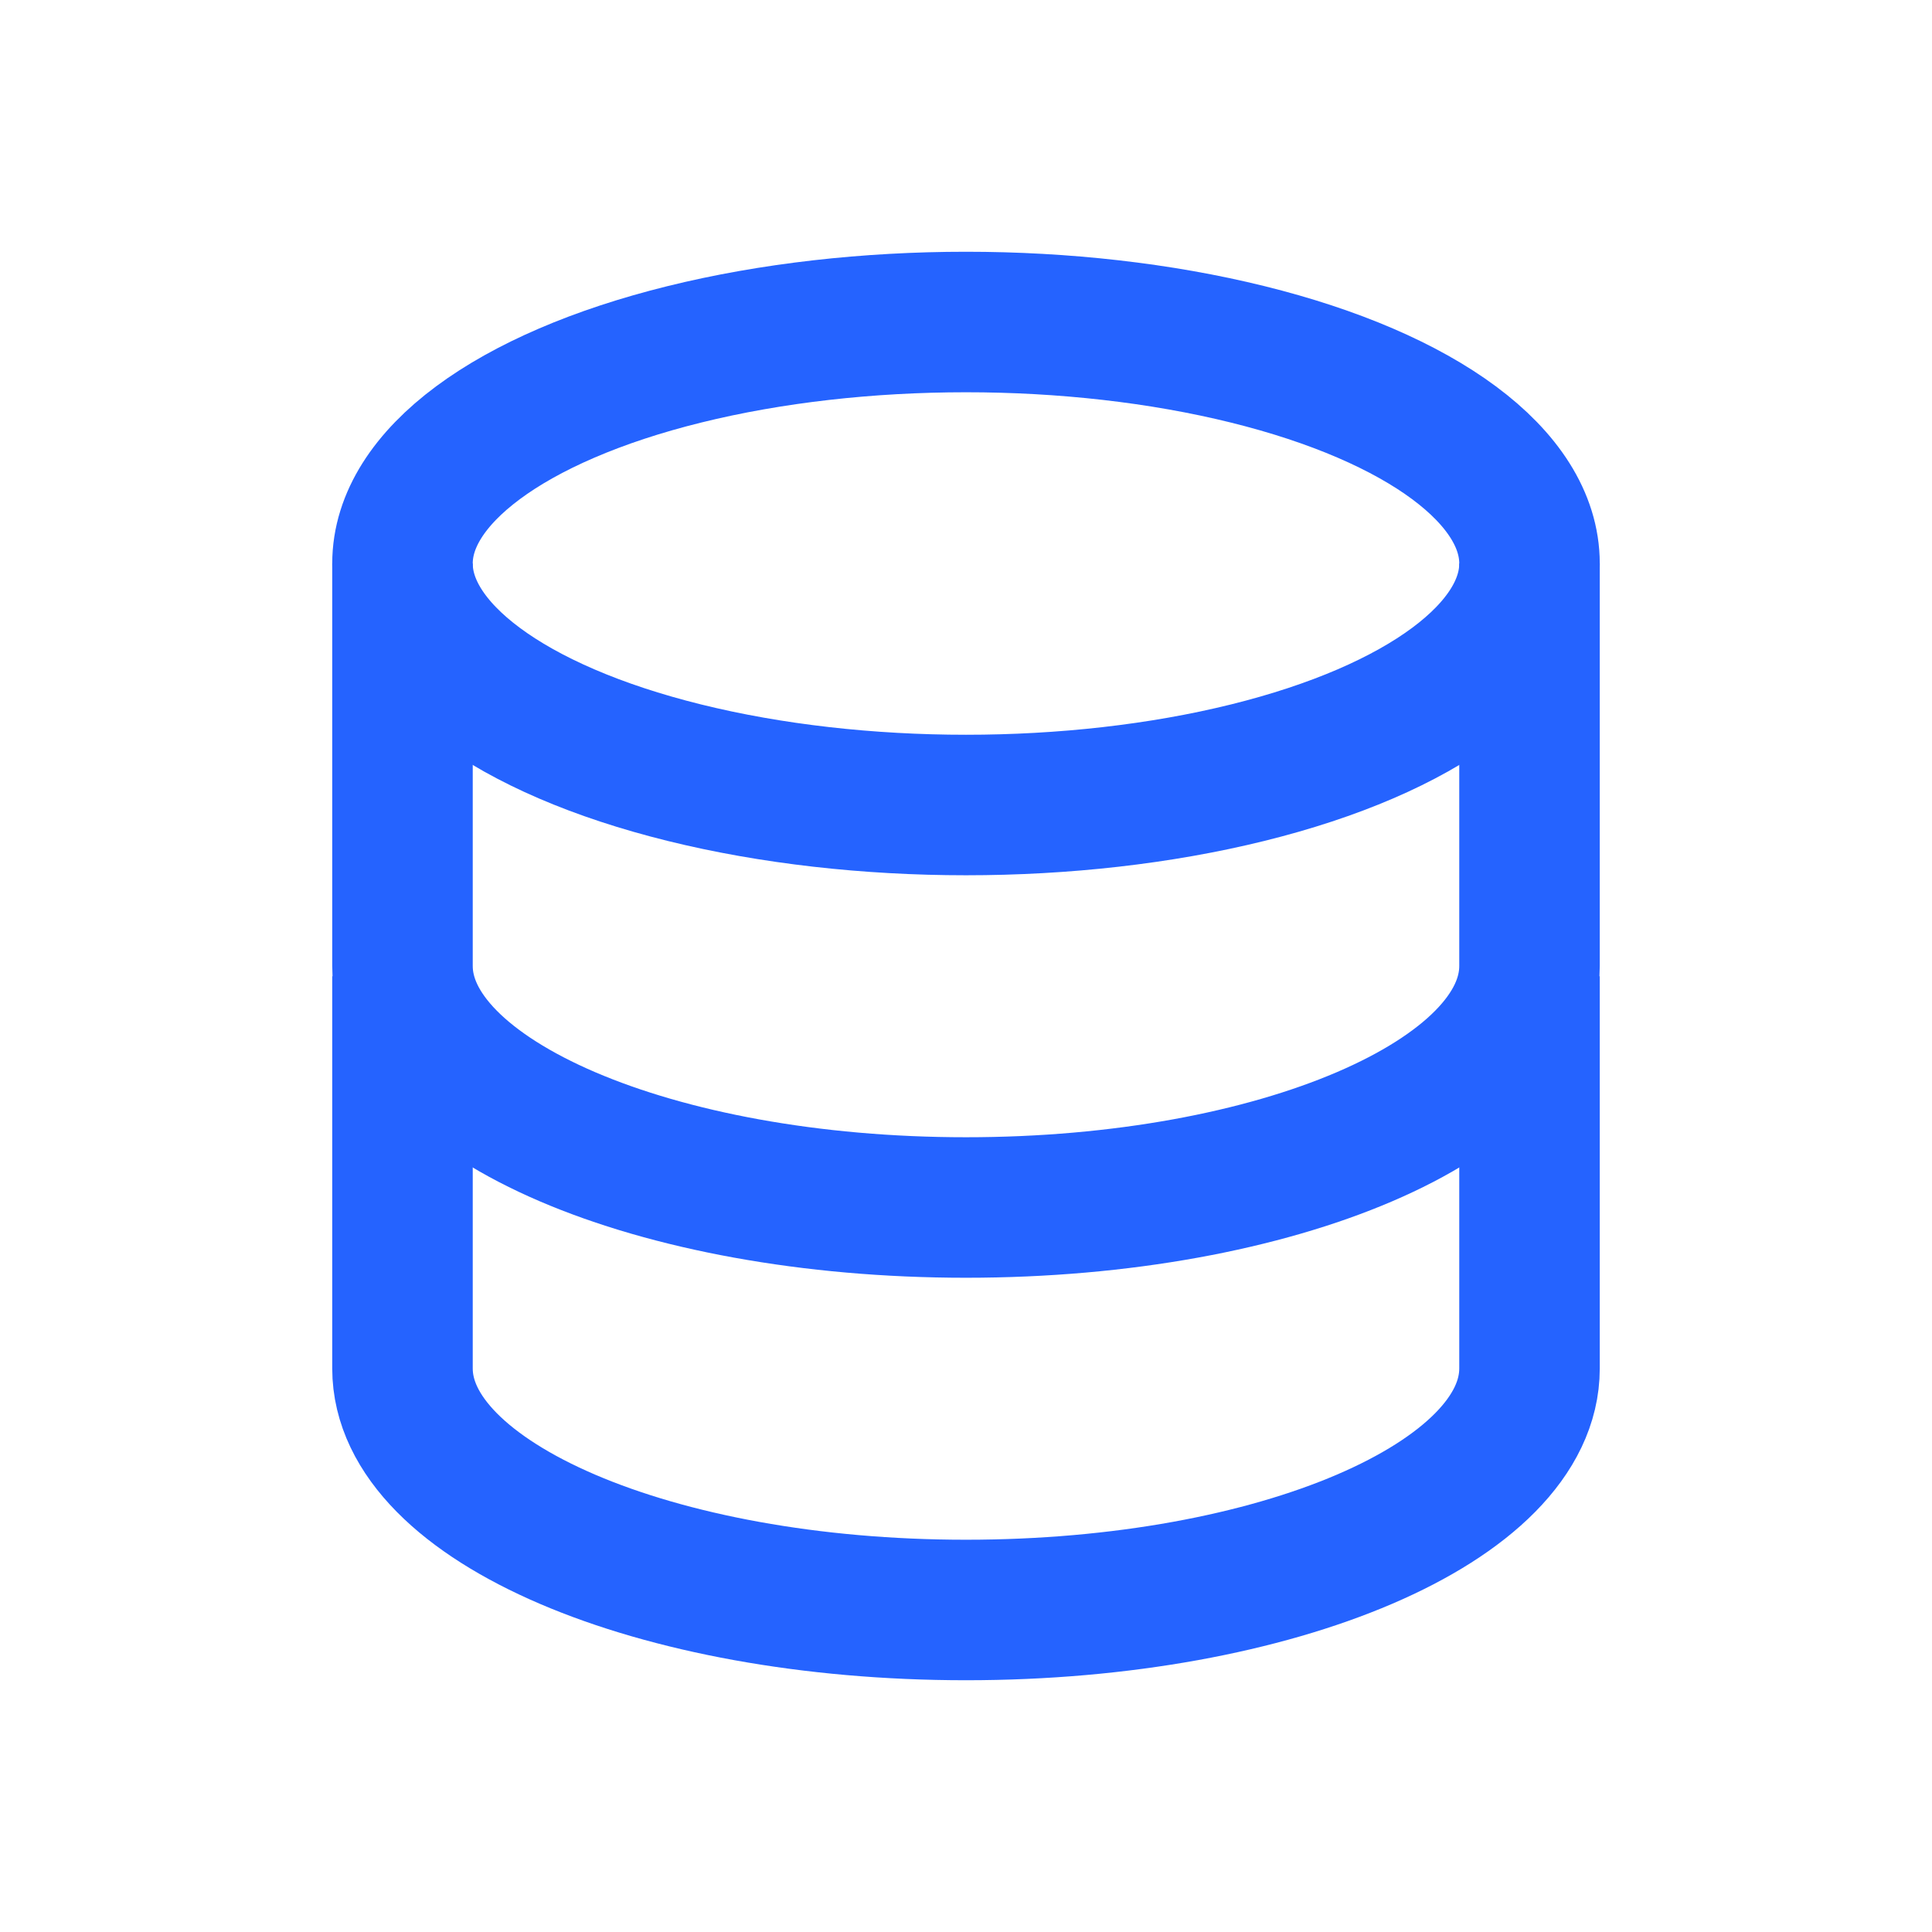
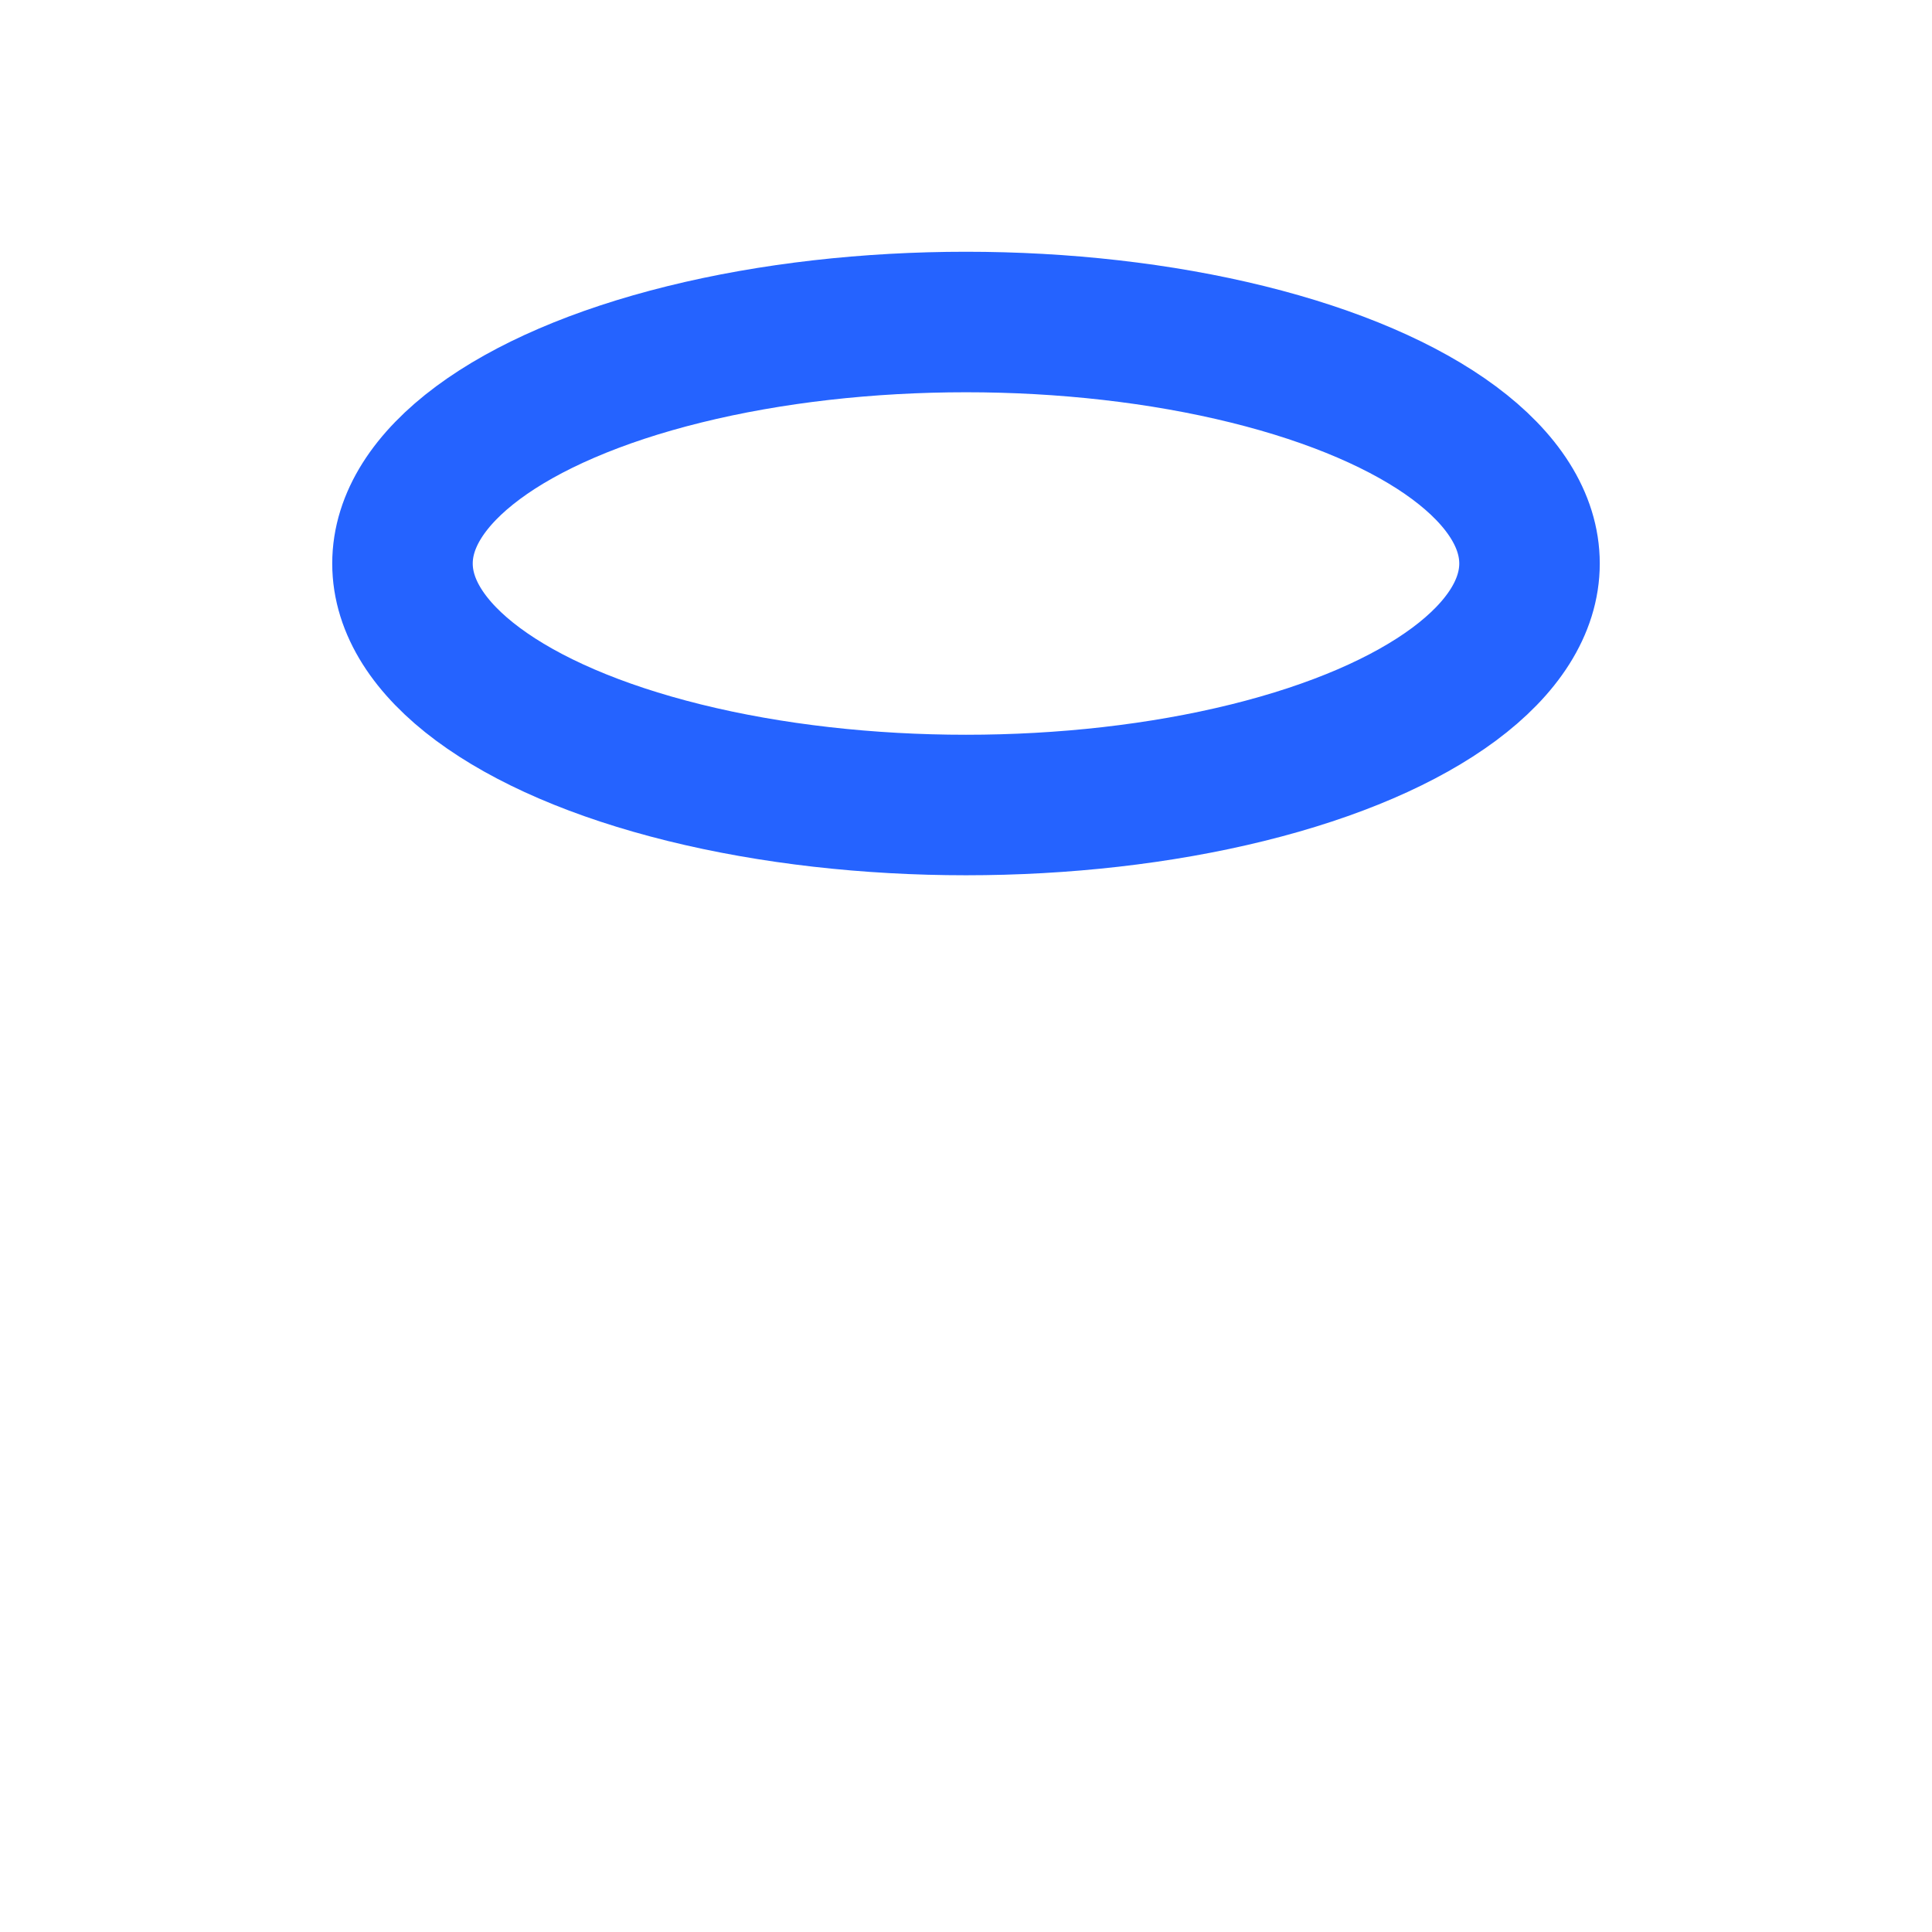
<svg xmlns="http://www.w3.org/2000/svg" width="55" height="55" viewBox="0 0 55 55" fill="none">
  <ellipse cx="27.5" cy="16.042" rx="16.042" ry="6.875" stroke="#2563FF" stroke-width="4" />
-   <path d="M11.458 29.792C11.458 29.792 11.458 35.161 11.458 38.958C11.458 42.755 18.64 45.833 27.5 45.833C36.36 45.833 43.542 42.755 43.542 38.958C43.542 37.063 43.542 29.792 43.542 29.792" stroke="#2563FF" stroke-width="4" stroke-linecap="square" />
-   <path d="M11.458 16.042C11.458 16.042 11.458 23.703 11.458 27.5C11.458 31.297 18.64 34.375 27.5 34.375C36.36 34.375 43.542 31.297 43.542 27.5C43.542 25.605 43.542 16.042 43.542 16.042" stroke="#2563FF" stroke-width="4" />
</svg>